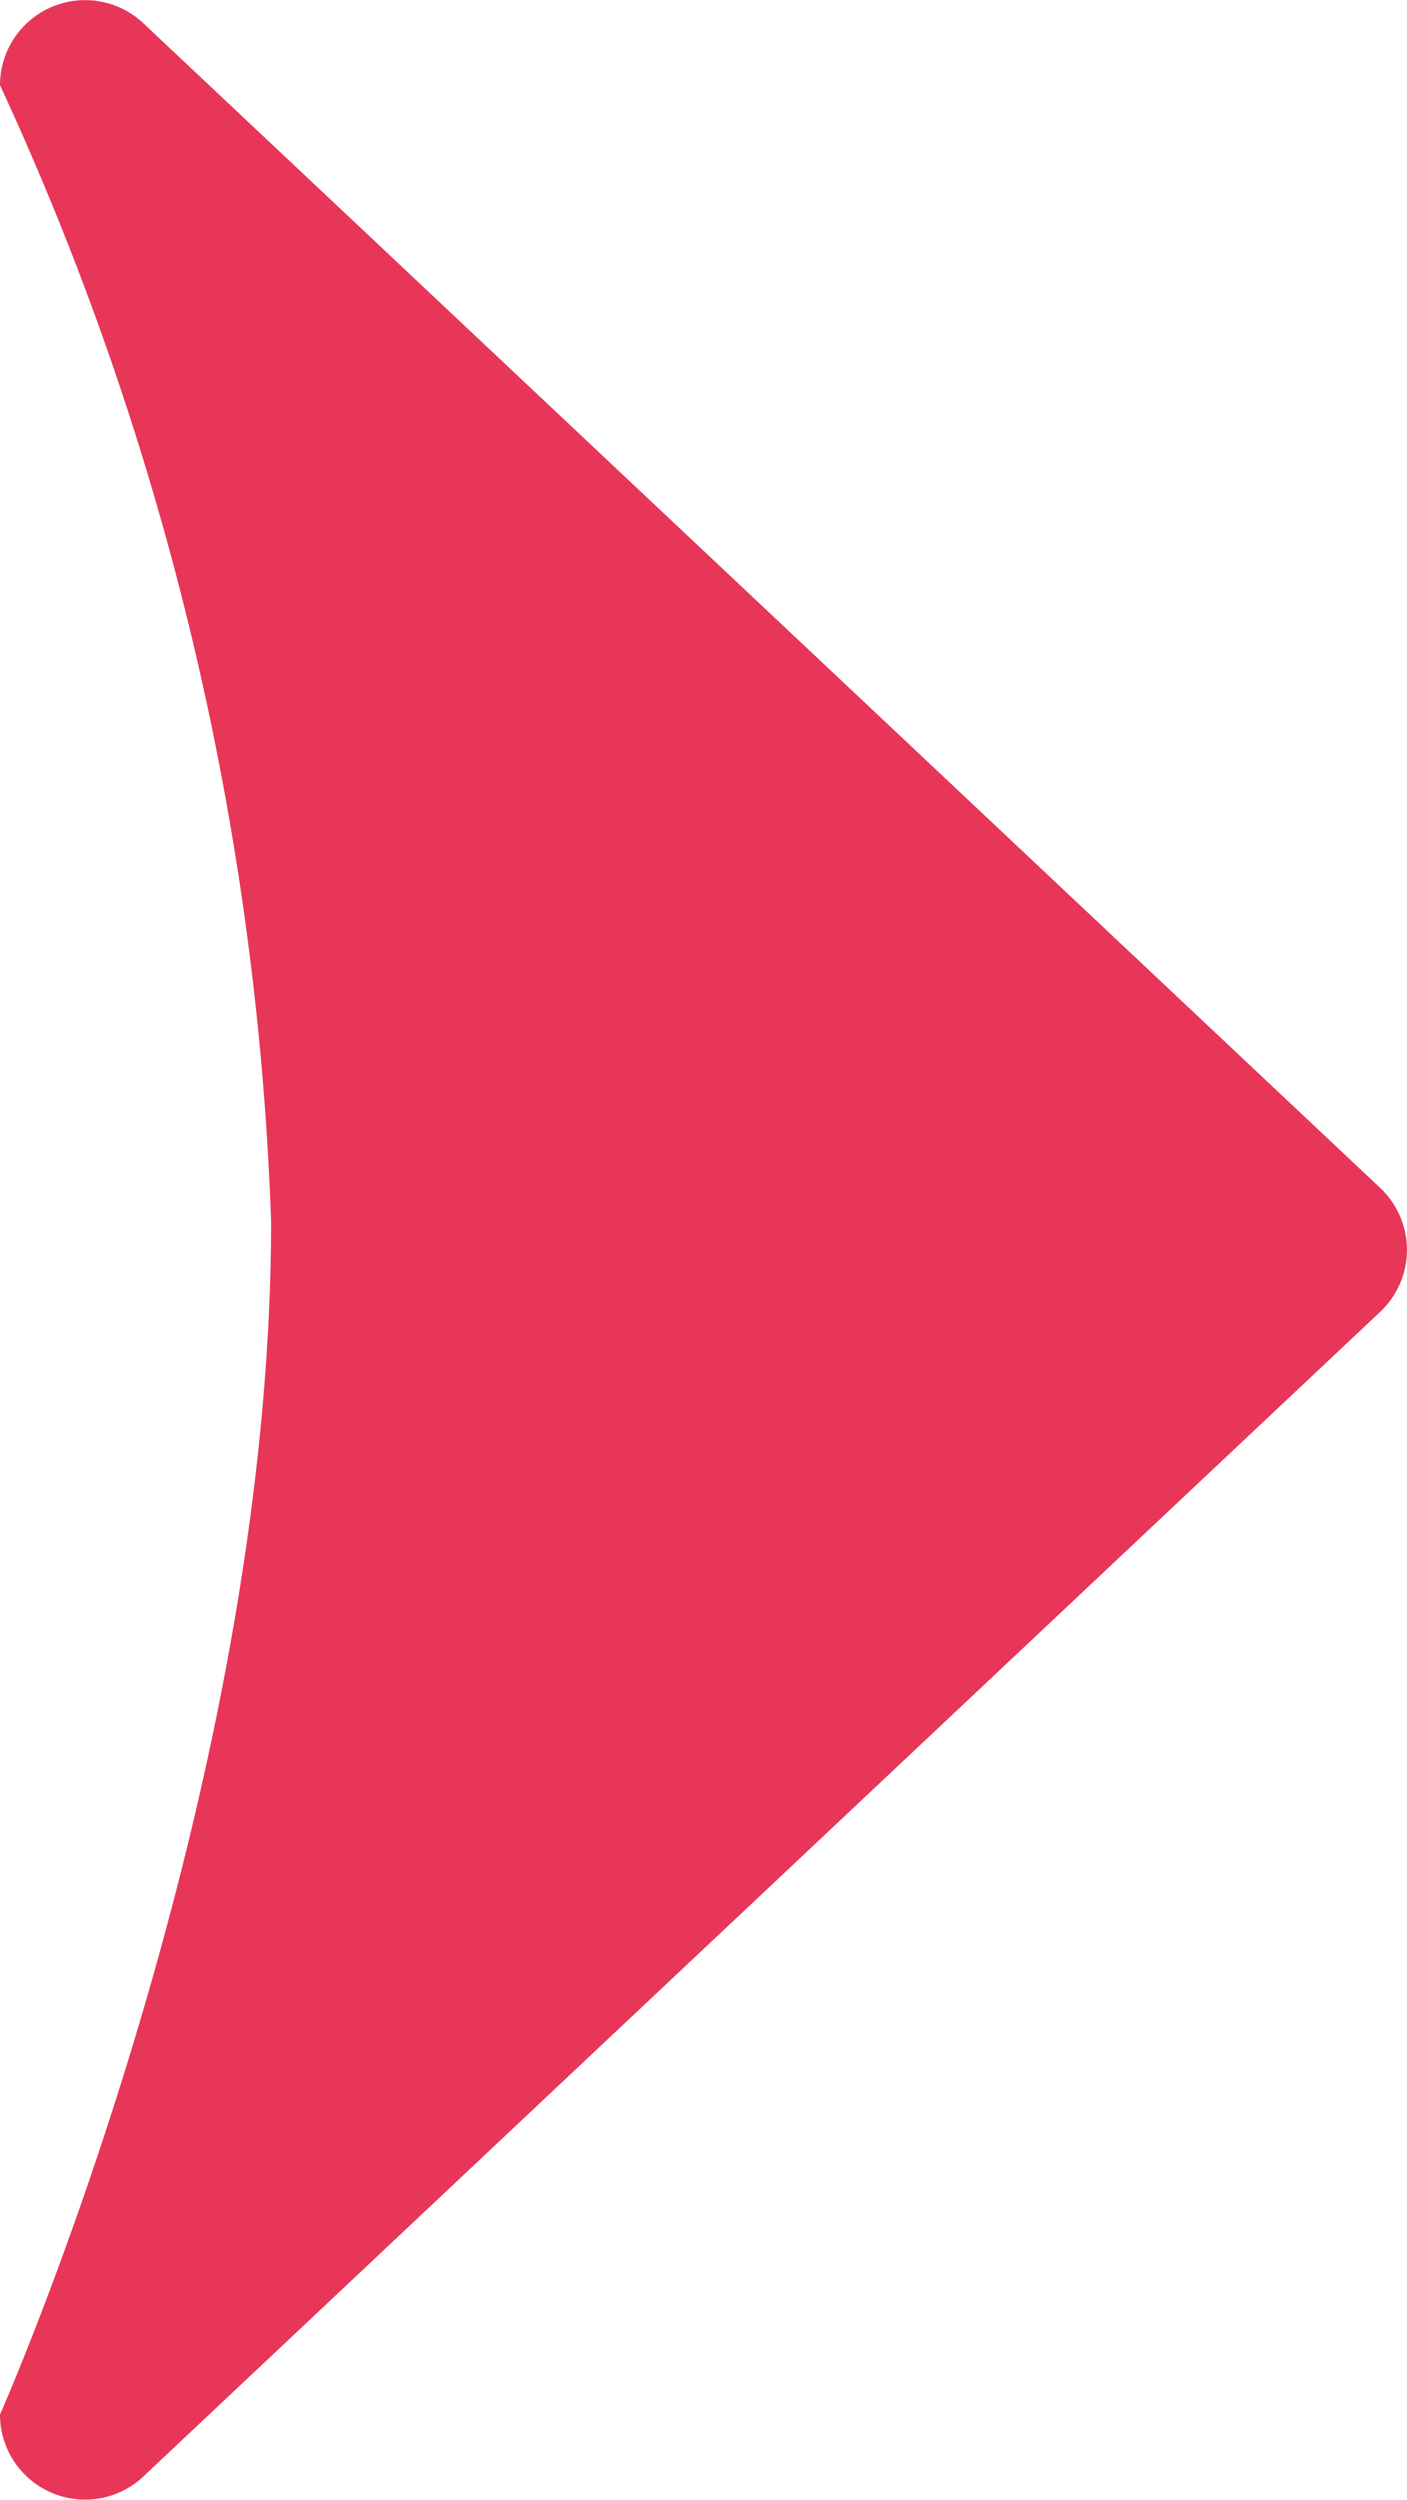
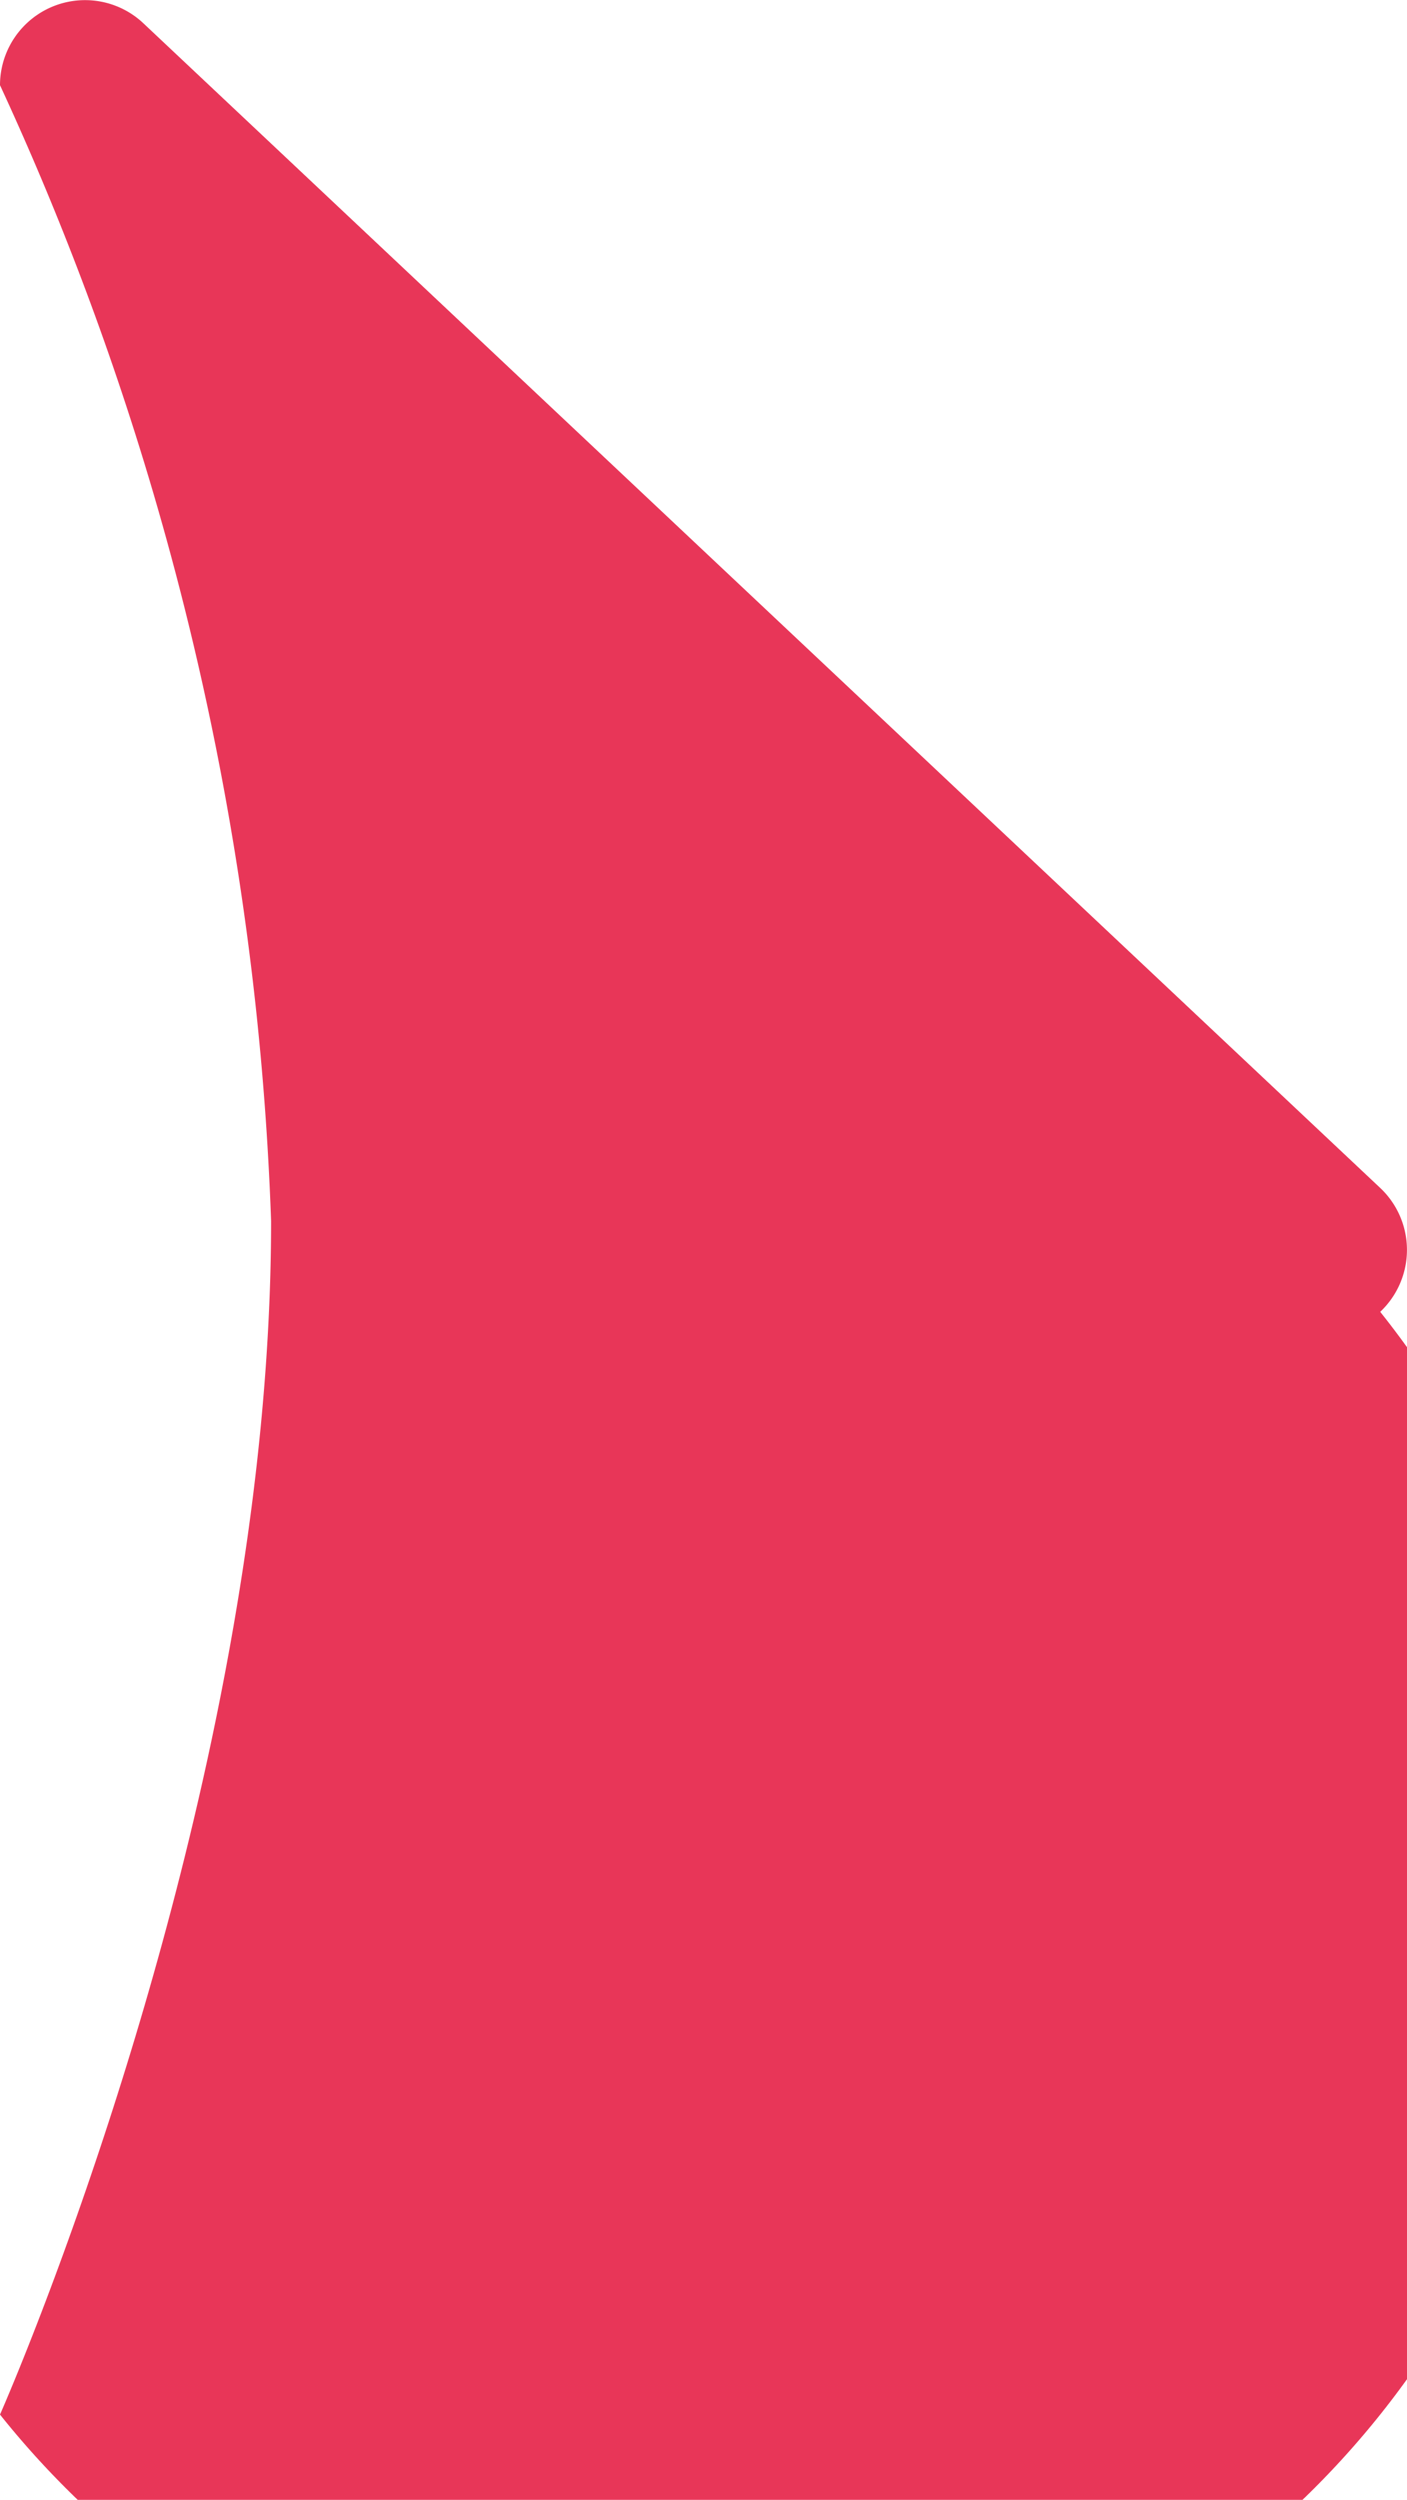
<svg xmlns="http://www.w3.org/2000/svg" width="16.541" height="29.375" viewBox="0 0 16.541 29.375">
-   <path id="Tracé_76" data-name="Tracé 76" d="M15.272.774a1,1,0,0,1,1.456,0L30.414,15.315A1,1,0,0,1,29.686,17S22.5,13.813,15.661,13.813A34.656,34.656,0,0,0,2.314,17a1,1,0,0,1-.728-1.685Z" transform="translate(17 -1.313) rotate(90)" fill="#e83658" />
+   <path id="Tracé_76" data-name="Tracé 76" d="M15.272.774a1,1,0,0,1,1.456,0A1,1,0,0,1,29.686,17S22.5,13.813,15.661,13.813A34.656,34.656,0,0,0,2.314,17a1,1,0,0,1-.728-1.685Z" transform="translate(17 -1.313) rotate(90)" fill="#e83658" />
</svg>